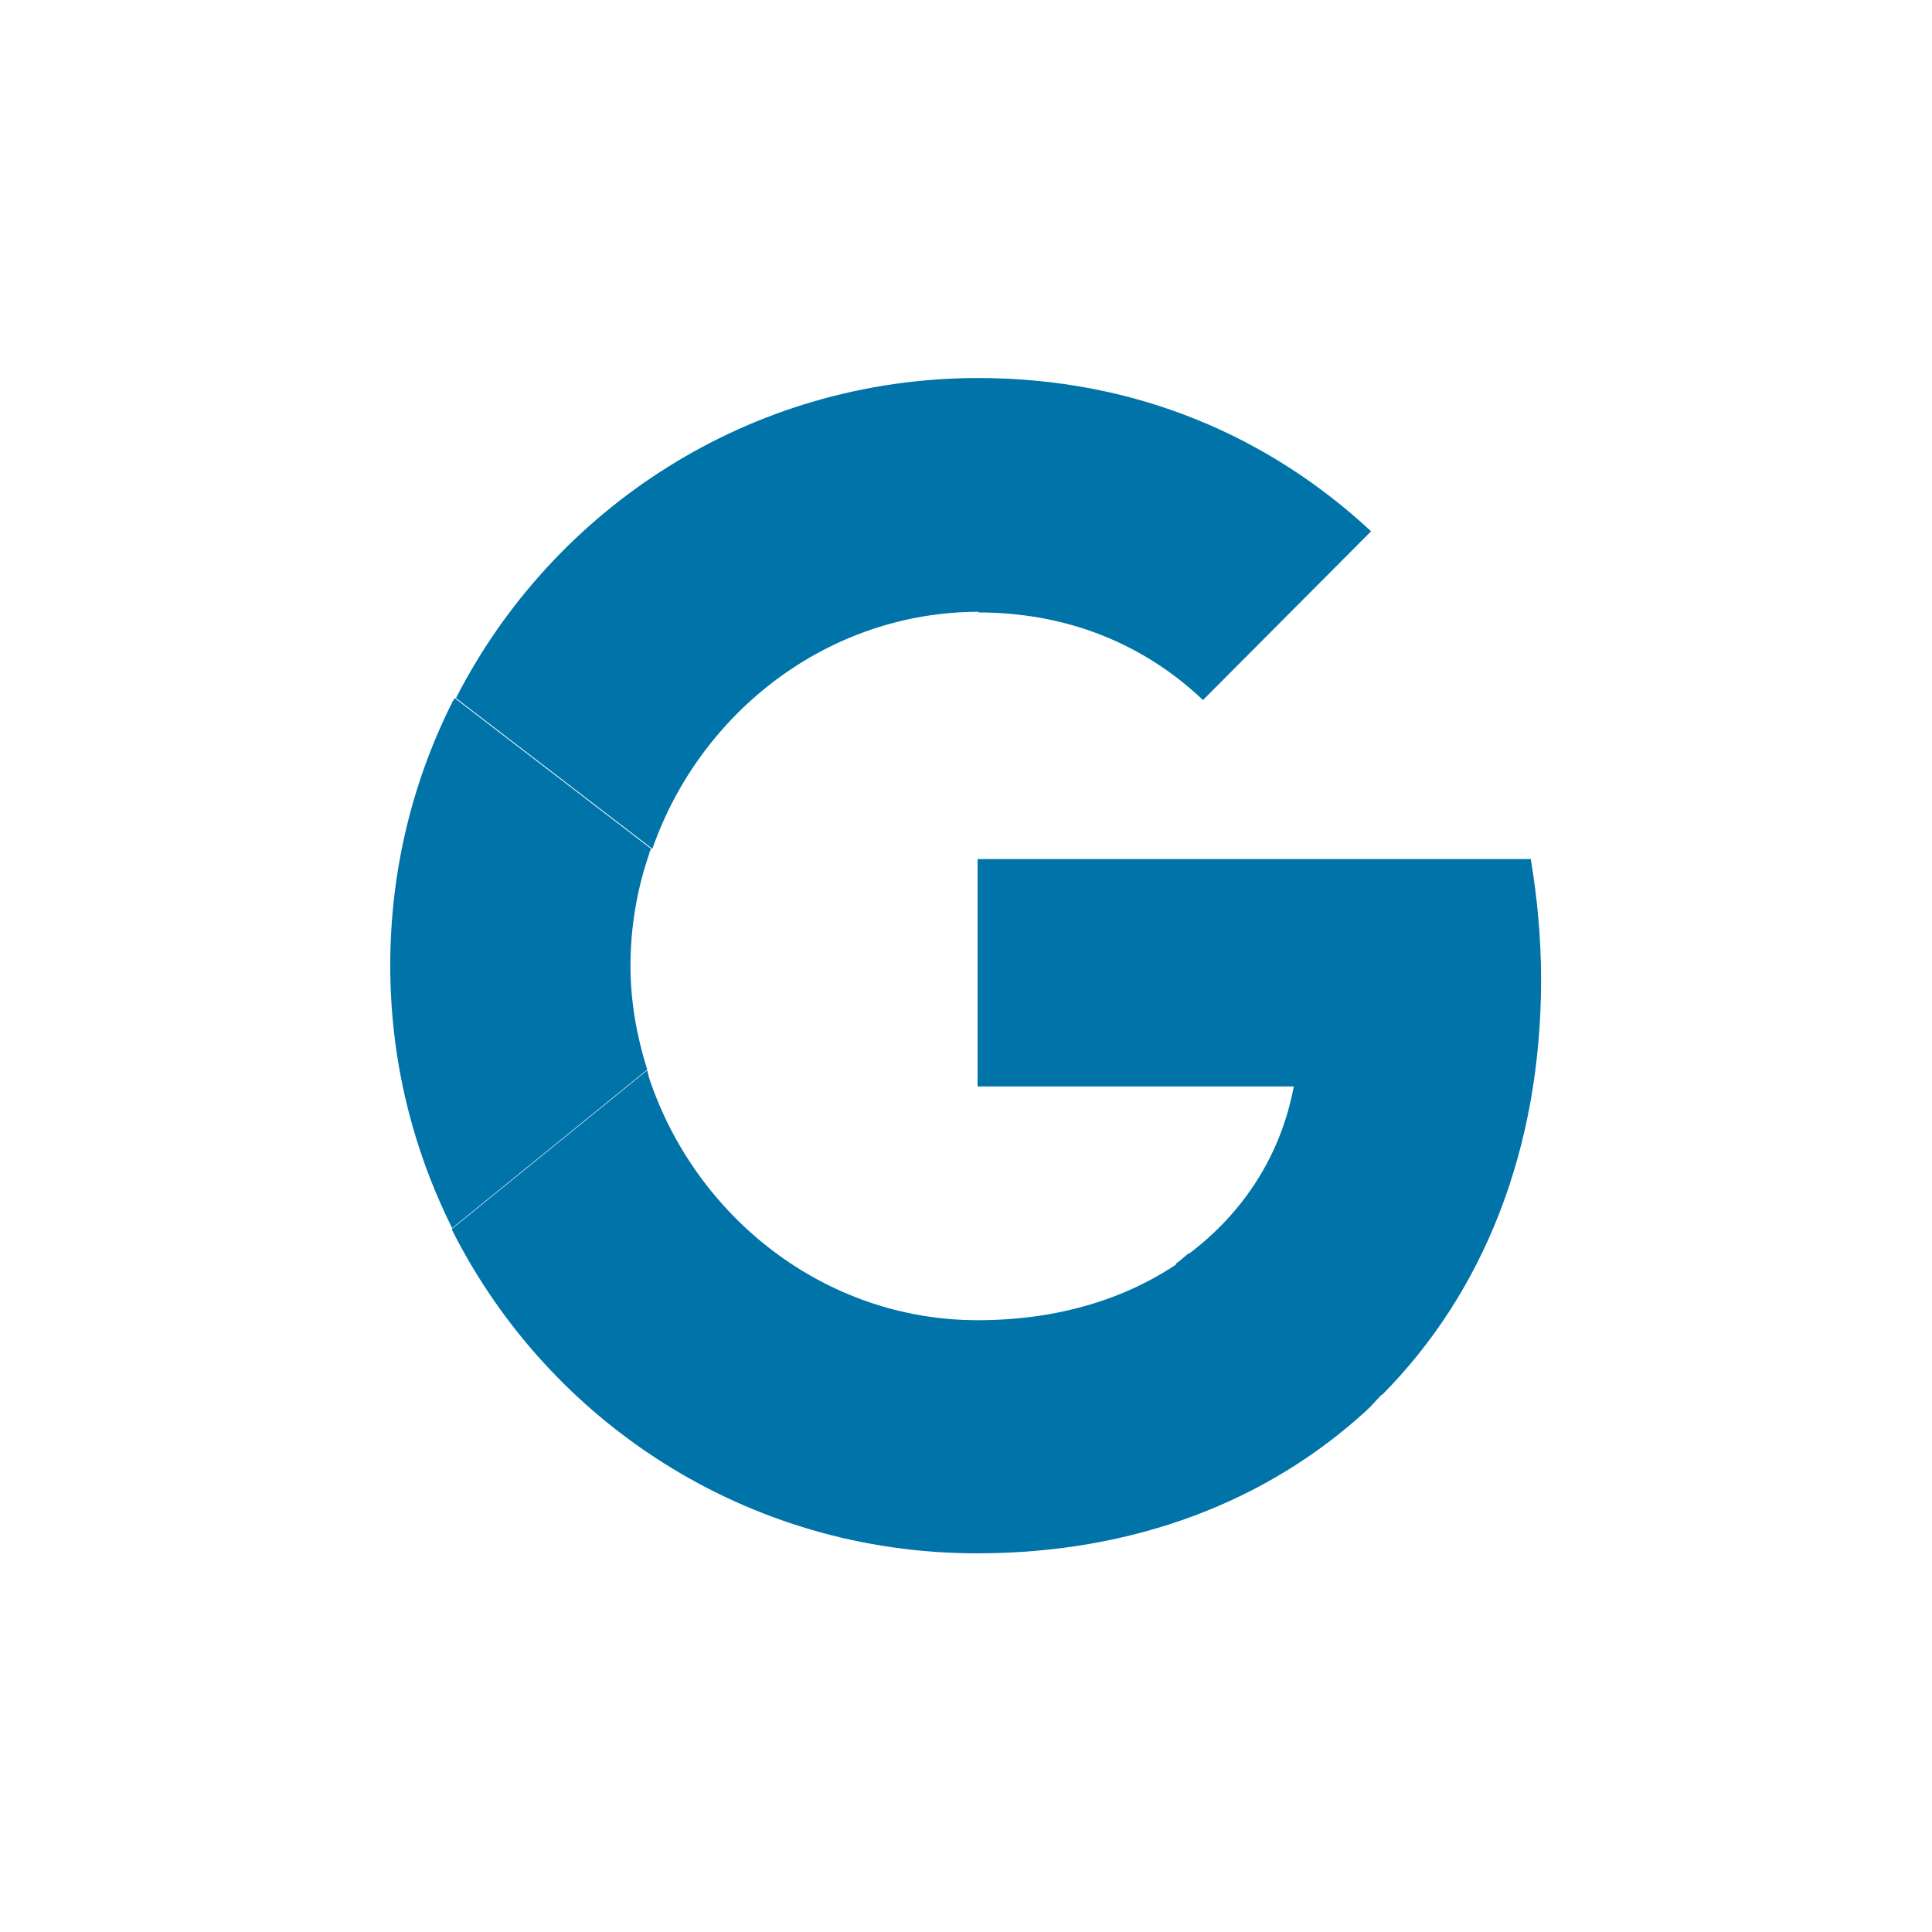
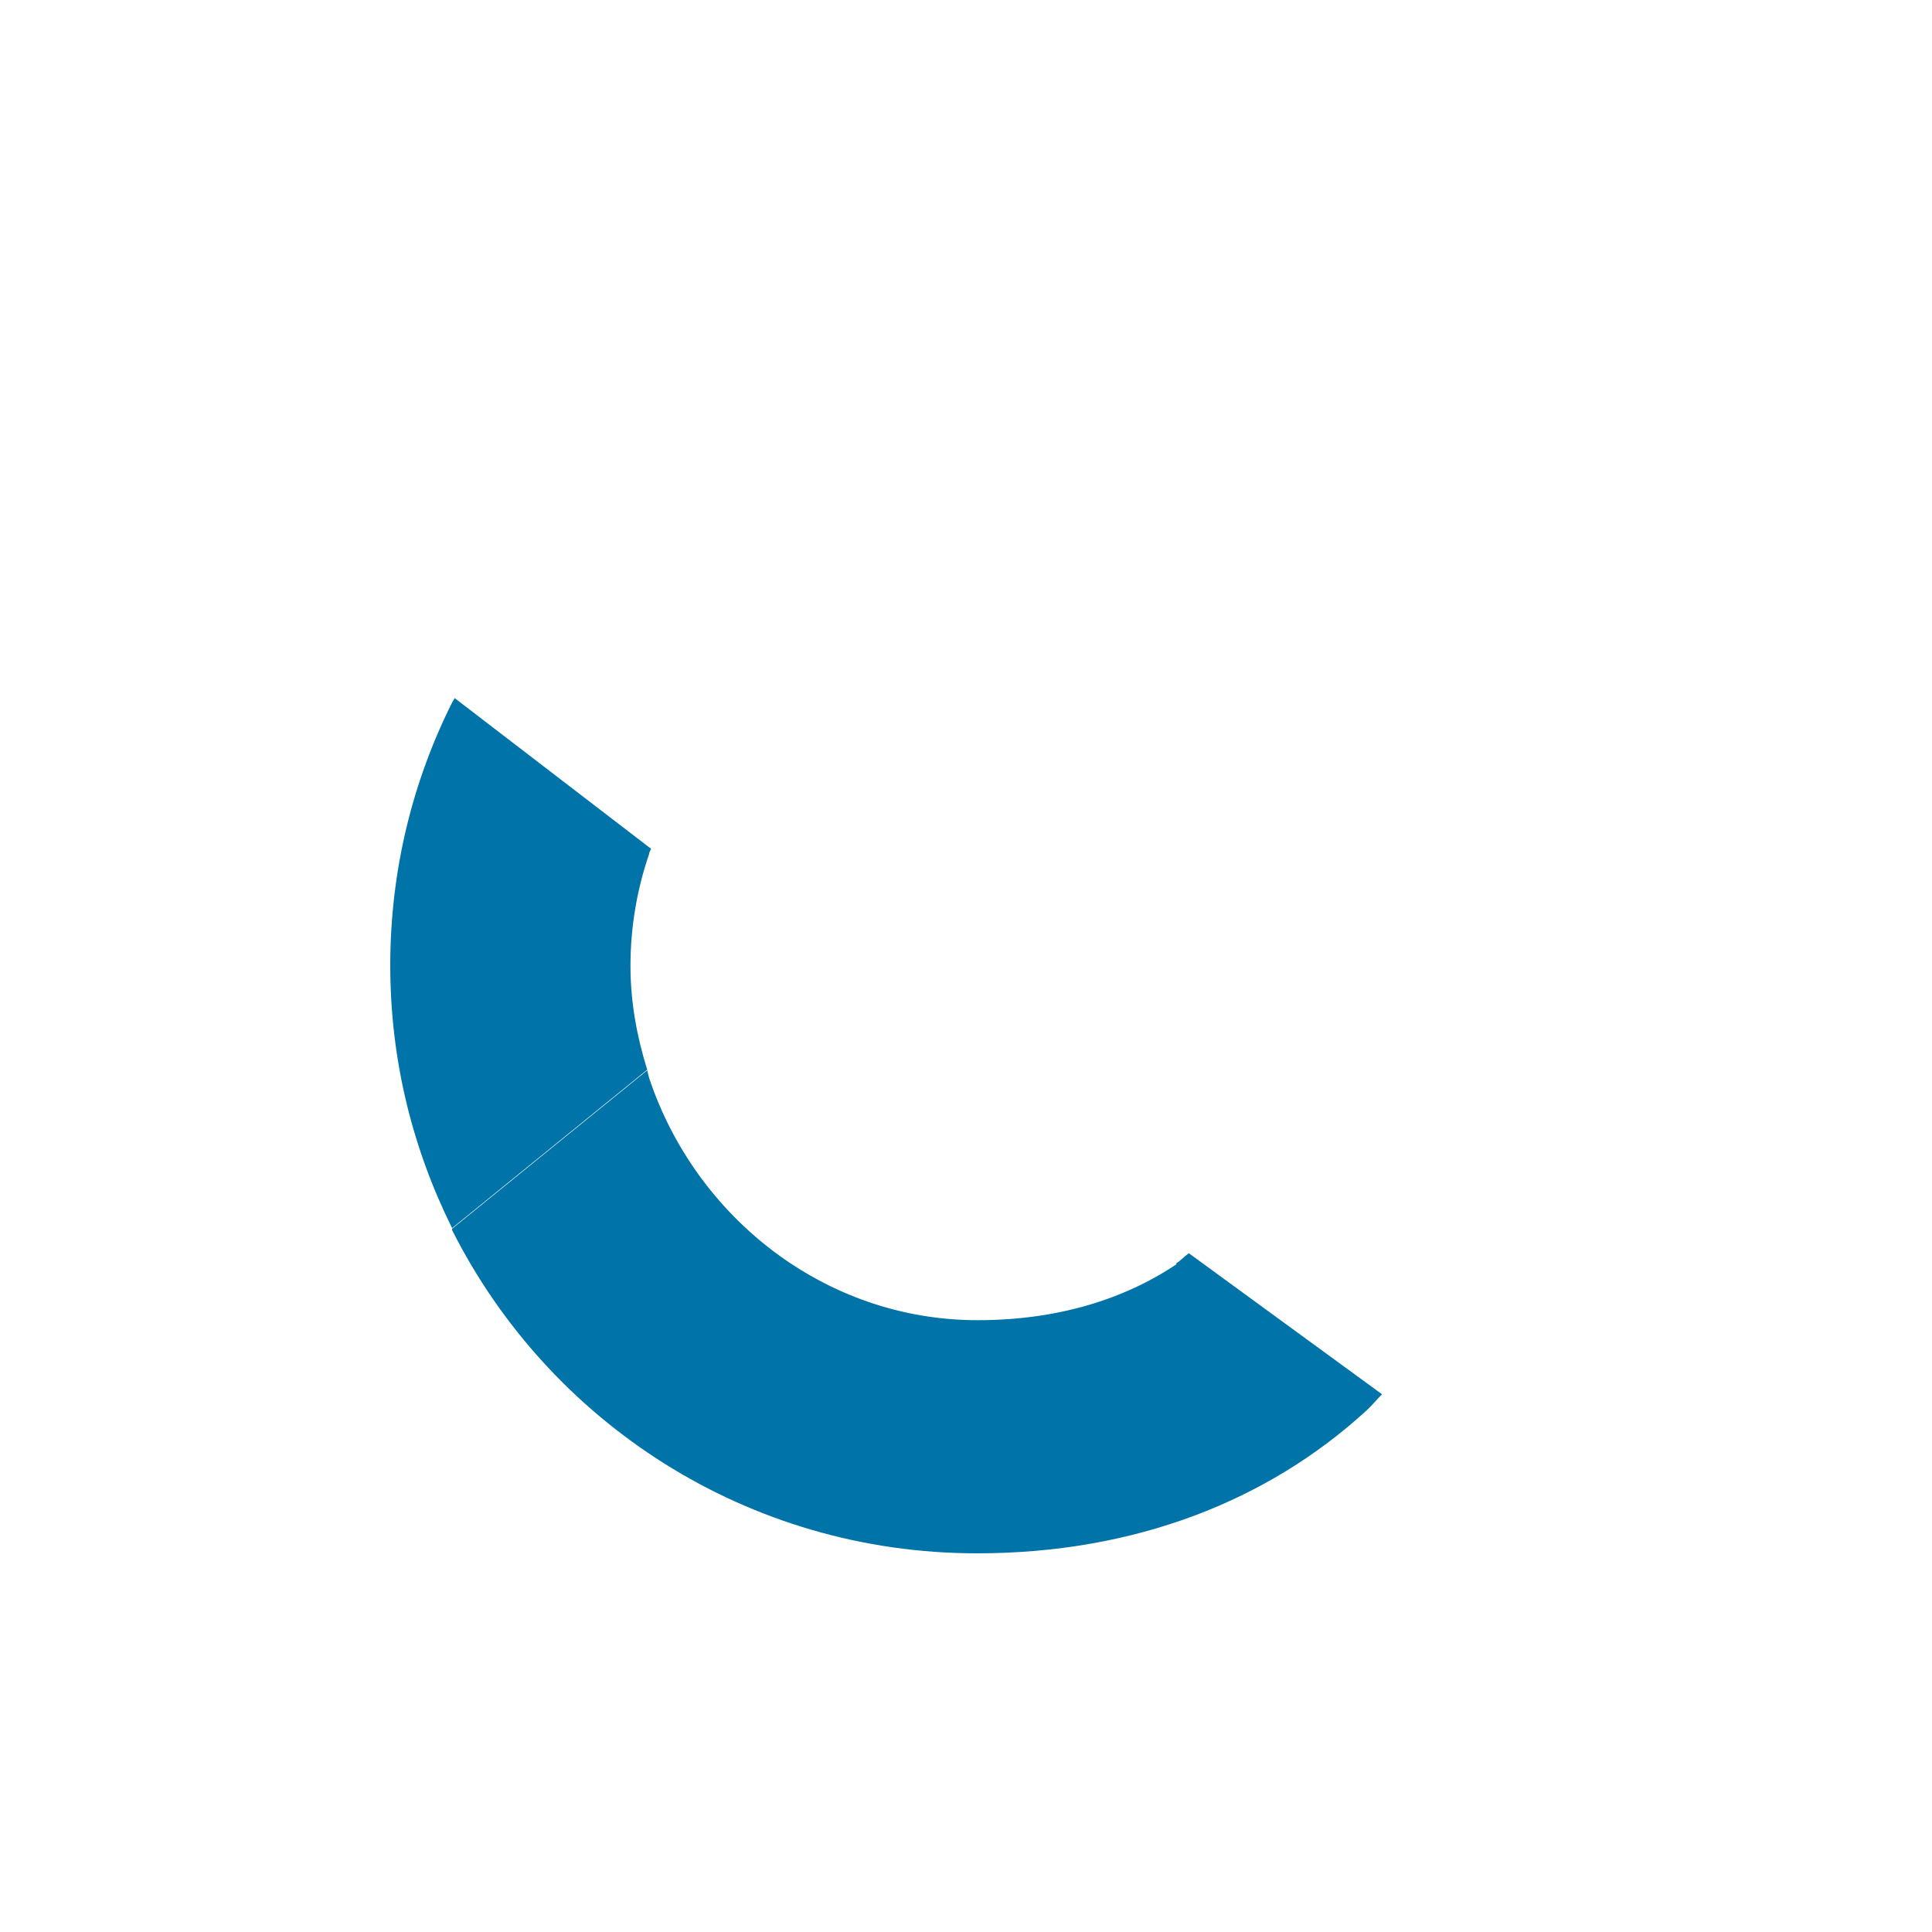
<svg xmlns="http://www.w3.org/2000/svg" id="Graphic_Elements" data-name="Graphic Elements" viewBox="0 0 30 30">
  <defs>
    <style>
      .cls-1 {
        fill: none;
      }

      .cls-2 {
        fill: #0073a9;
      }
    </style>
  </defs>
  <rect class="cls-1" x="0" y="0" width="30" height="30" rx="5" ry="5" />
  <g>
-     <path class="cls-2" d="m15.19,9.51c1.34,0,2.54.46,3.49,1.36l2.61-2.62c-1.58-1.47-3.65-2.38-6.1-2.38-3.54,0-6.6,2.02-8.11,4.97l3.05,2.34c.74-2.12,2.73-3.68,5.07-3.68Z" />
-     <path class="cls-2" d="m18.27,19.63c-.82.55-1.86.87-3.09.87-2.37,0-4.38-1.6-5.1-3.76-.01-.04-.02-.08-.03-.12l-3.03,2.46s0,.02,0,.02c1.5,2.98,4.58,5.02,8.15,5.02,2.46,0,4.52-.82,6.04-2.21.09-.08.16-.17.25-.26l-3-2.19c-.07.05-.12.11-.2.16Z" />
-     <path class="cls-2" d="m23.77,13.34h-8.59v3.53h4.91c-.2,1.06-.77,1.95-1.63,2.6l3,2.19c1.57-1.58,2.47-3.81,2.47-6.45,0-.64-.06-1.27-.16-1.87Z" />
+     <path class="cls-2" d="m18.27,19.63c-.82.55-1.86.87-3.09.87-2.37,0-4.38-1.6-5.1-3.76-.01-.04-.02-.08-.03-.12l-3.03,2.46s0,.02,0,.02c1.5,2.98,4.58,5.02,8.15,5.02,2.46,0,4.52-.82,6.04-2.21.09-.08.16-.17.25-.26l-3-2.19c-.07.05-.12.11-.2.16" />
    <path class="cls-2" d="m9.79,15c0-.6.1-1.19.29-1.74,0-.03.02-.05.03-.08l-3.05-2.34s-.02.04-.03.05c-.62,1.23-.97,2.62-.97,4.1s.35,2.85.96,4.08l3.03-2.46c-.16-.51-.26-1.05-.26-1.61Z" />
  </g>
</svg>